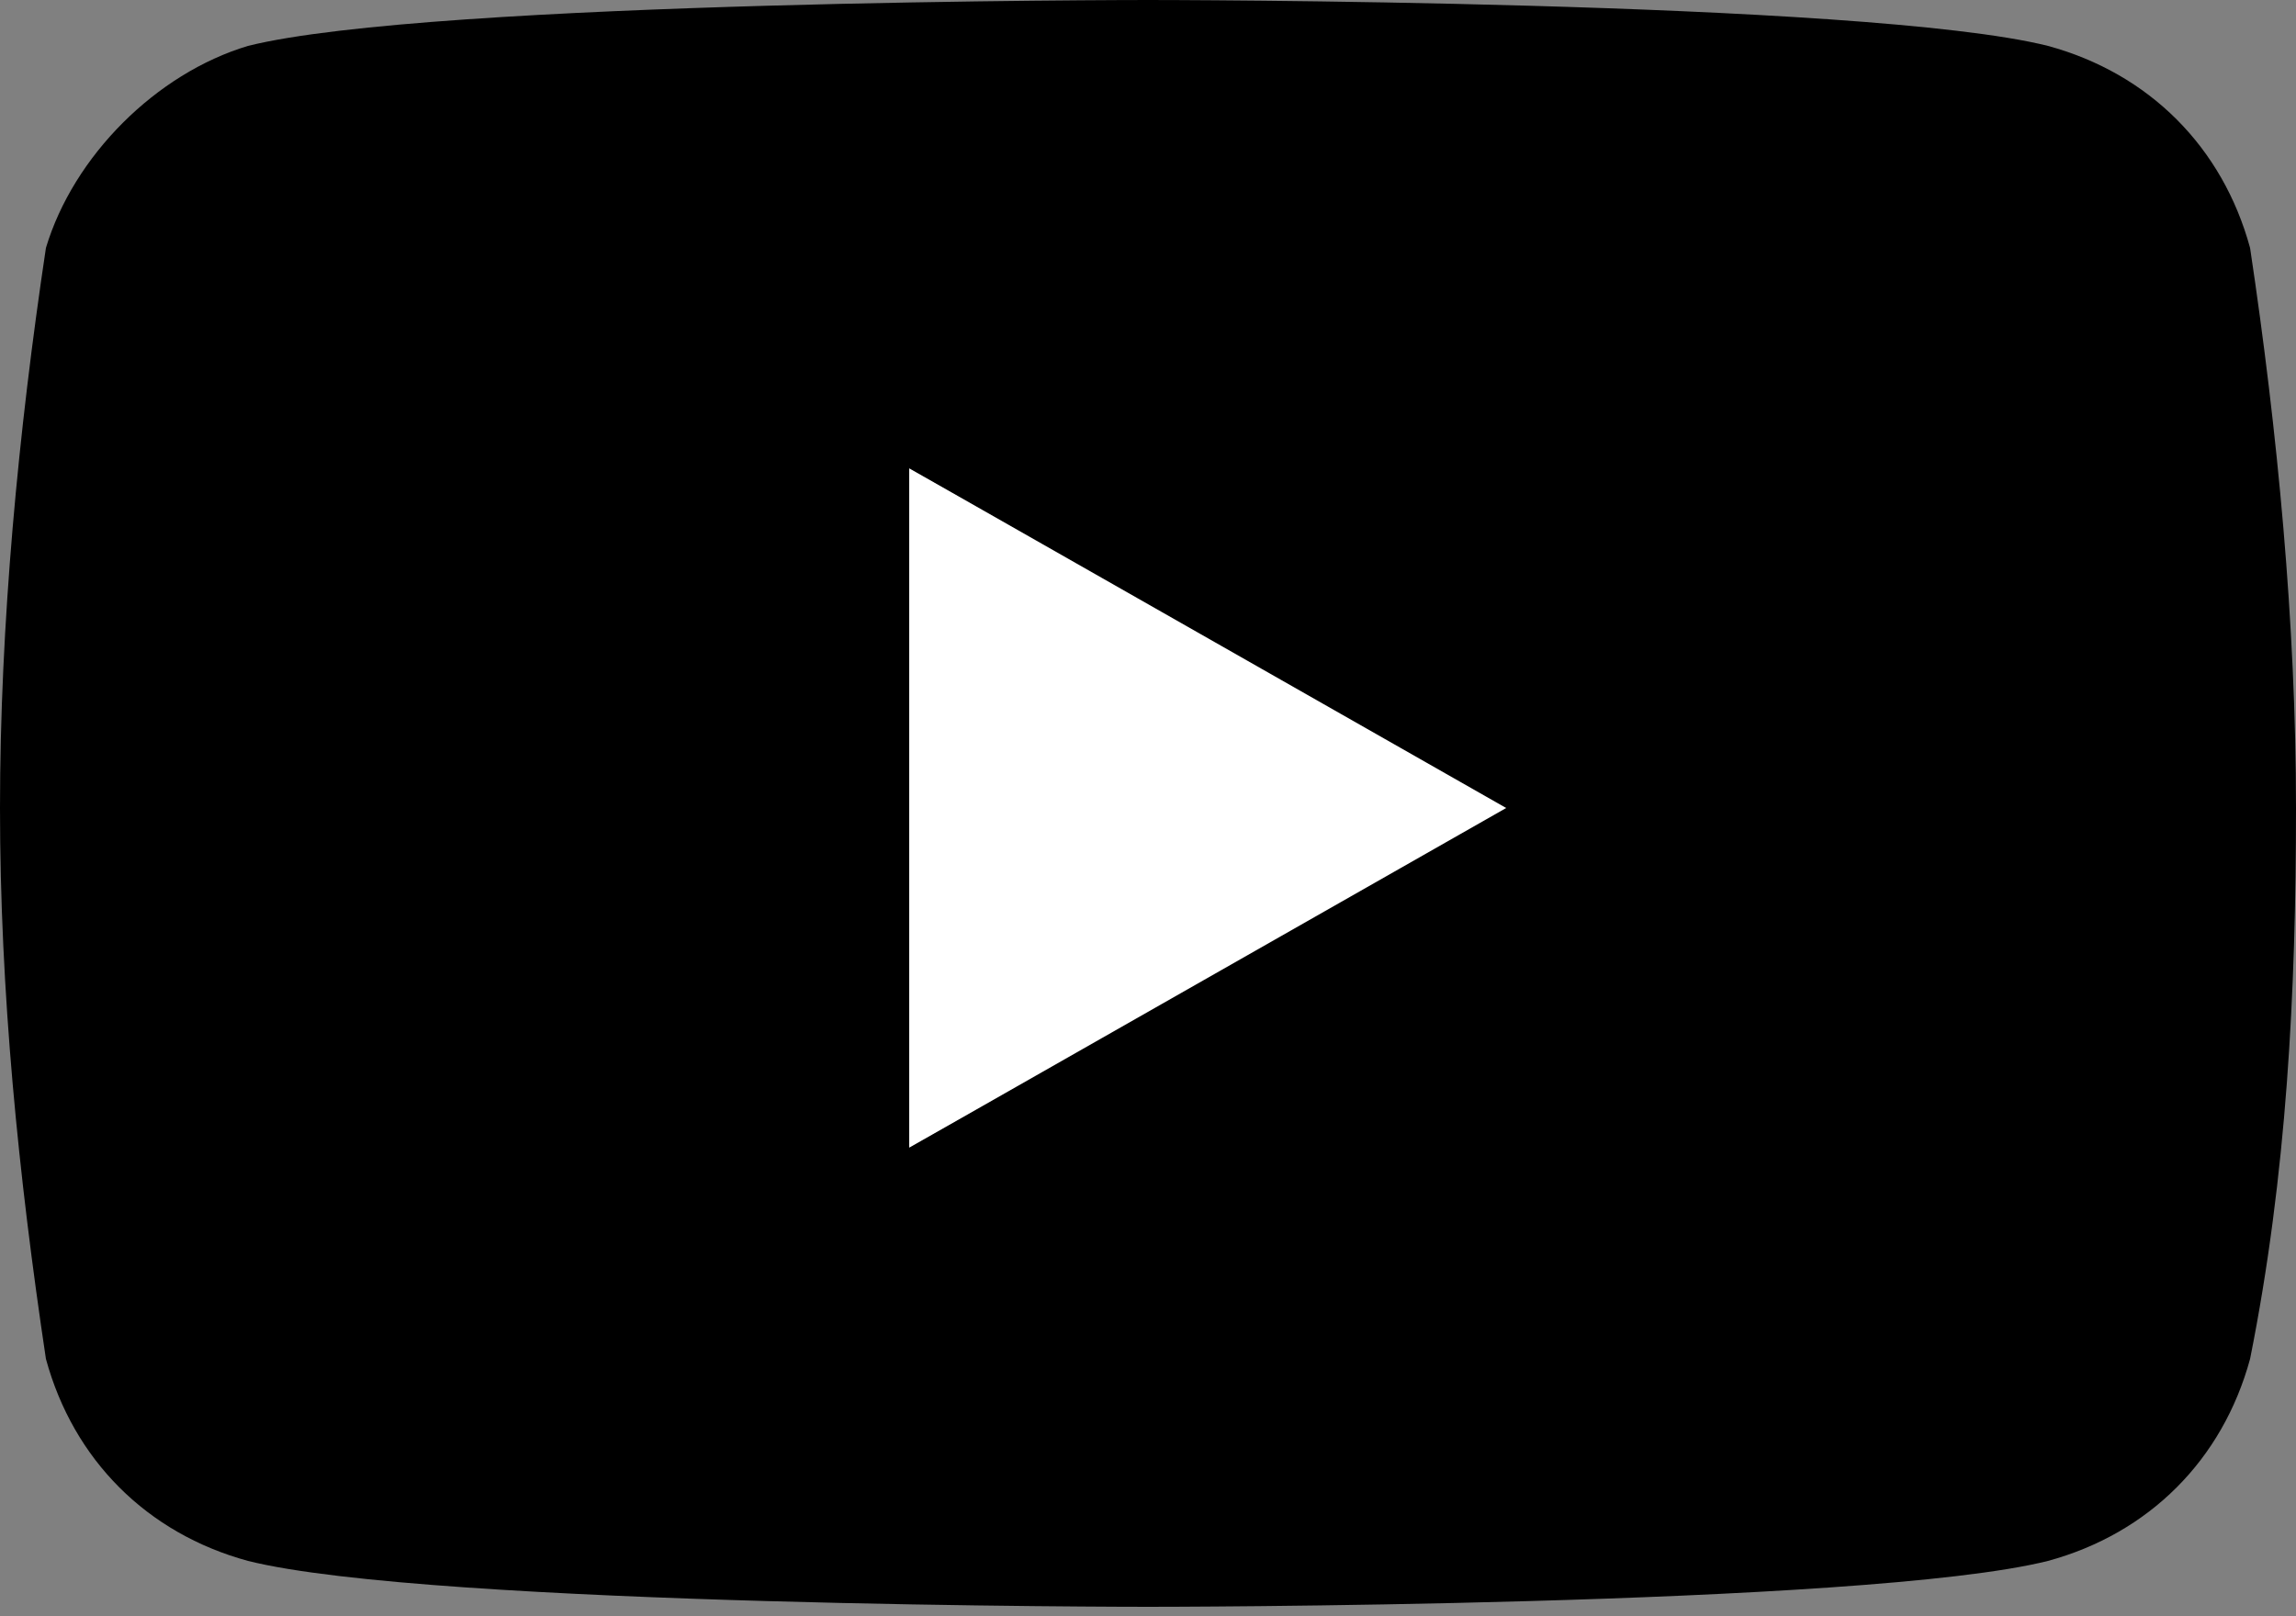
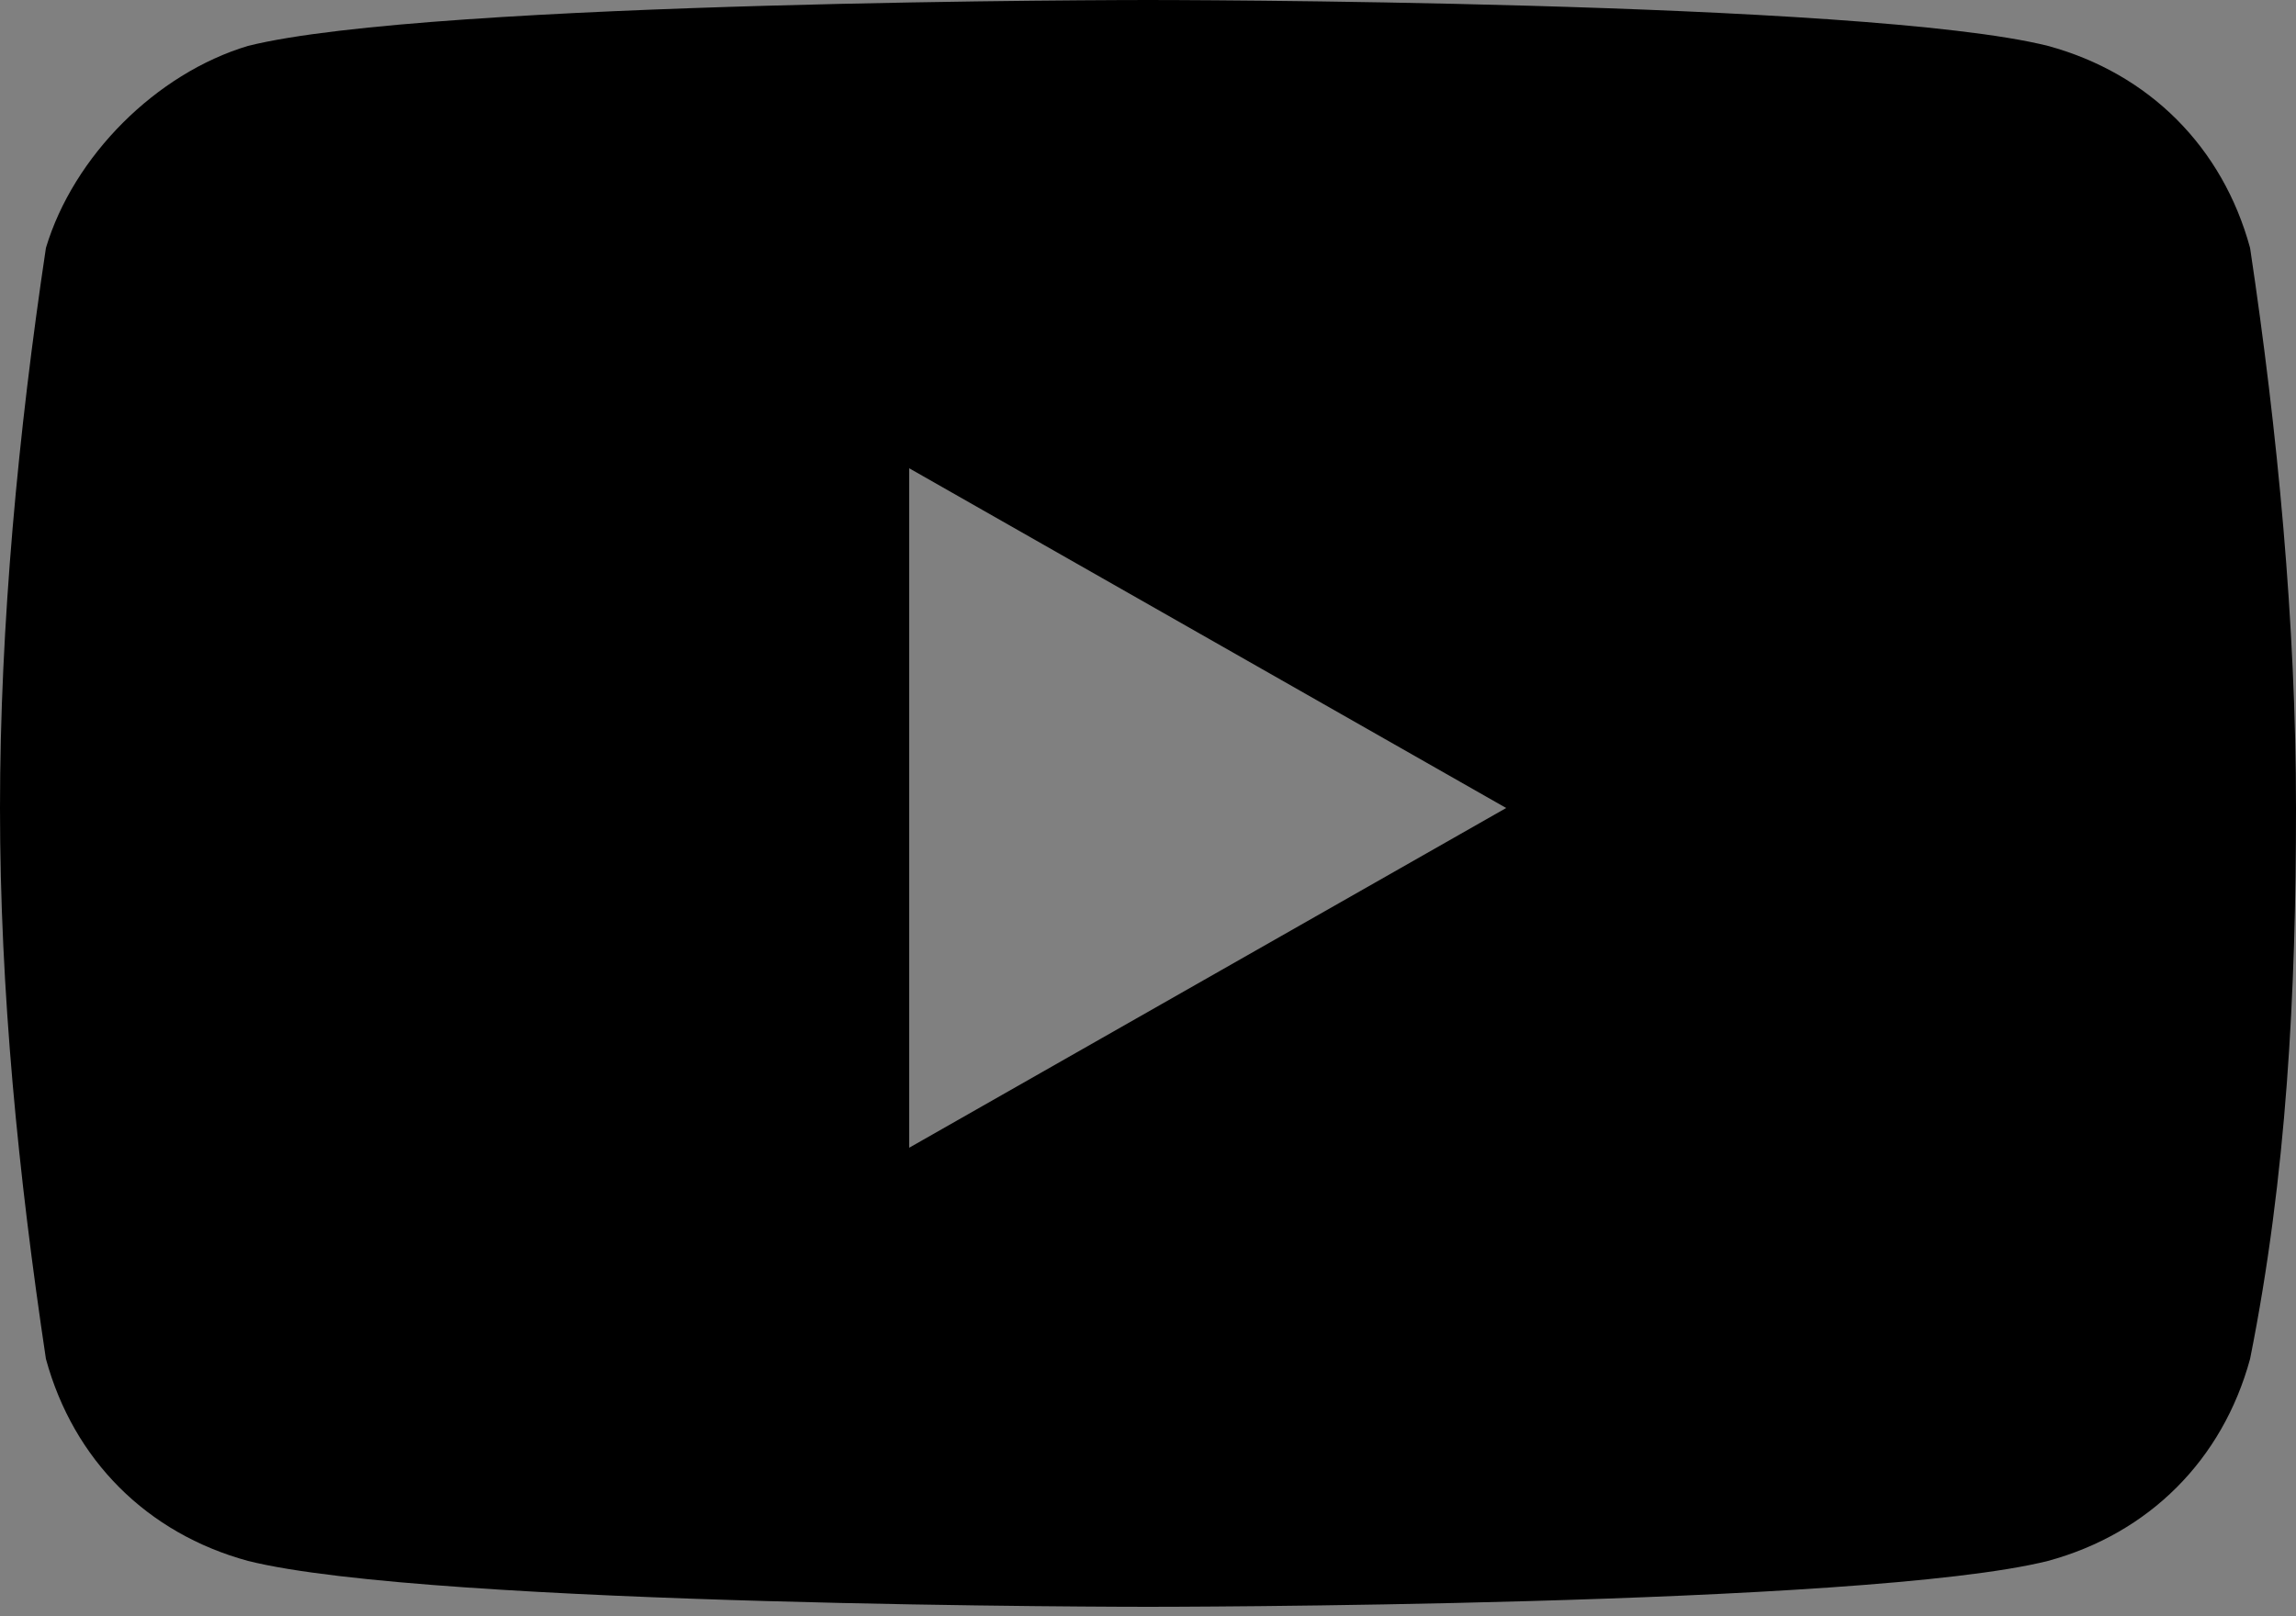
<svg xmlns="http://www.w3.org/2000/svg" version="1.1" id="レイヤー_1" x="0px" y="0px" viewBox="0 0 25 17.6" style="enable-background:new 0 0 25 17.6;" xml:space="preserve">
  <rect x="0" y="0" width="25" height="17.6" fill="#808080" stroke="none" />
  <style type="text/css">
	.st0{fill:#FFFFFF;}
</style>
  <g id="レイヤー_2_00000057113260595193210610000014855061423304117147_">
    <g id="レイヤー_1-2">
-       <polygon class="st0" points="9.9,5.1 9.9,12.5 16.5,8.8   " />
-       <path d="M24.5,2.7c-0.3-1.1-1.1-1.9-2.2-2.2C20.3,0,12.5,0,12.5,0S4.7,0,2.7,0.5C1.7,0.8,0.8,1.7,0.5,2.7C0.2,4.7,0,6.8,0,8.8    c0,2,0.2,4,0.5,6c0.3,1.1,1.1,1.9,2.2,2.2c2,0.5,9.8,0.5,9.8,0.5s7.8,0,9.8-0.5c1.1-0.3,1.9-1.1,2.2-2.2c0.4-2,0.5-4,0.5-6    C25,6.8,24.8,4.7,24.5,2.7z M9.9,12.5V5.1l6.5,3.7L9.9,12.5z" />
+       <path d="M24.5,2.7c-0.3-1.1-1.1-1.9-2.2-2.2C20.3,0,12.5,0,12.5,0S4.7,0,2.7,0.5C1.7,0.8,0.8,1.7,0.5,2.7C0.2,4.7,0,6.8,0,8.8    c0,2,0.2,4,0.5,6c0.3,1.1,1.1,1.9,2.2,2.2c2,0.5,9.8,0.5,9.8,0.5s7.8,0,9.8-0.5c1.1-0.3,1.9-1.1,2.2-2.2c0.4-2,0.5-4,0.5-6    C25,6.8,24.8,4.7,24.5,2.7z M9.9,12.5V5.1l6.5,3.7L9.9,12.5" />
    </g>
  </g>
</svg>